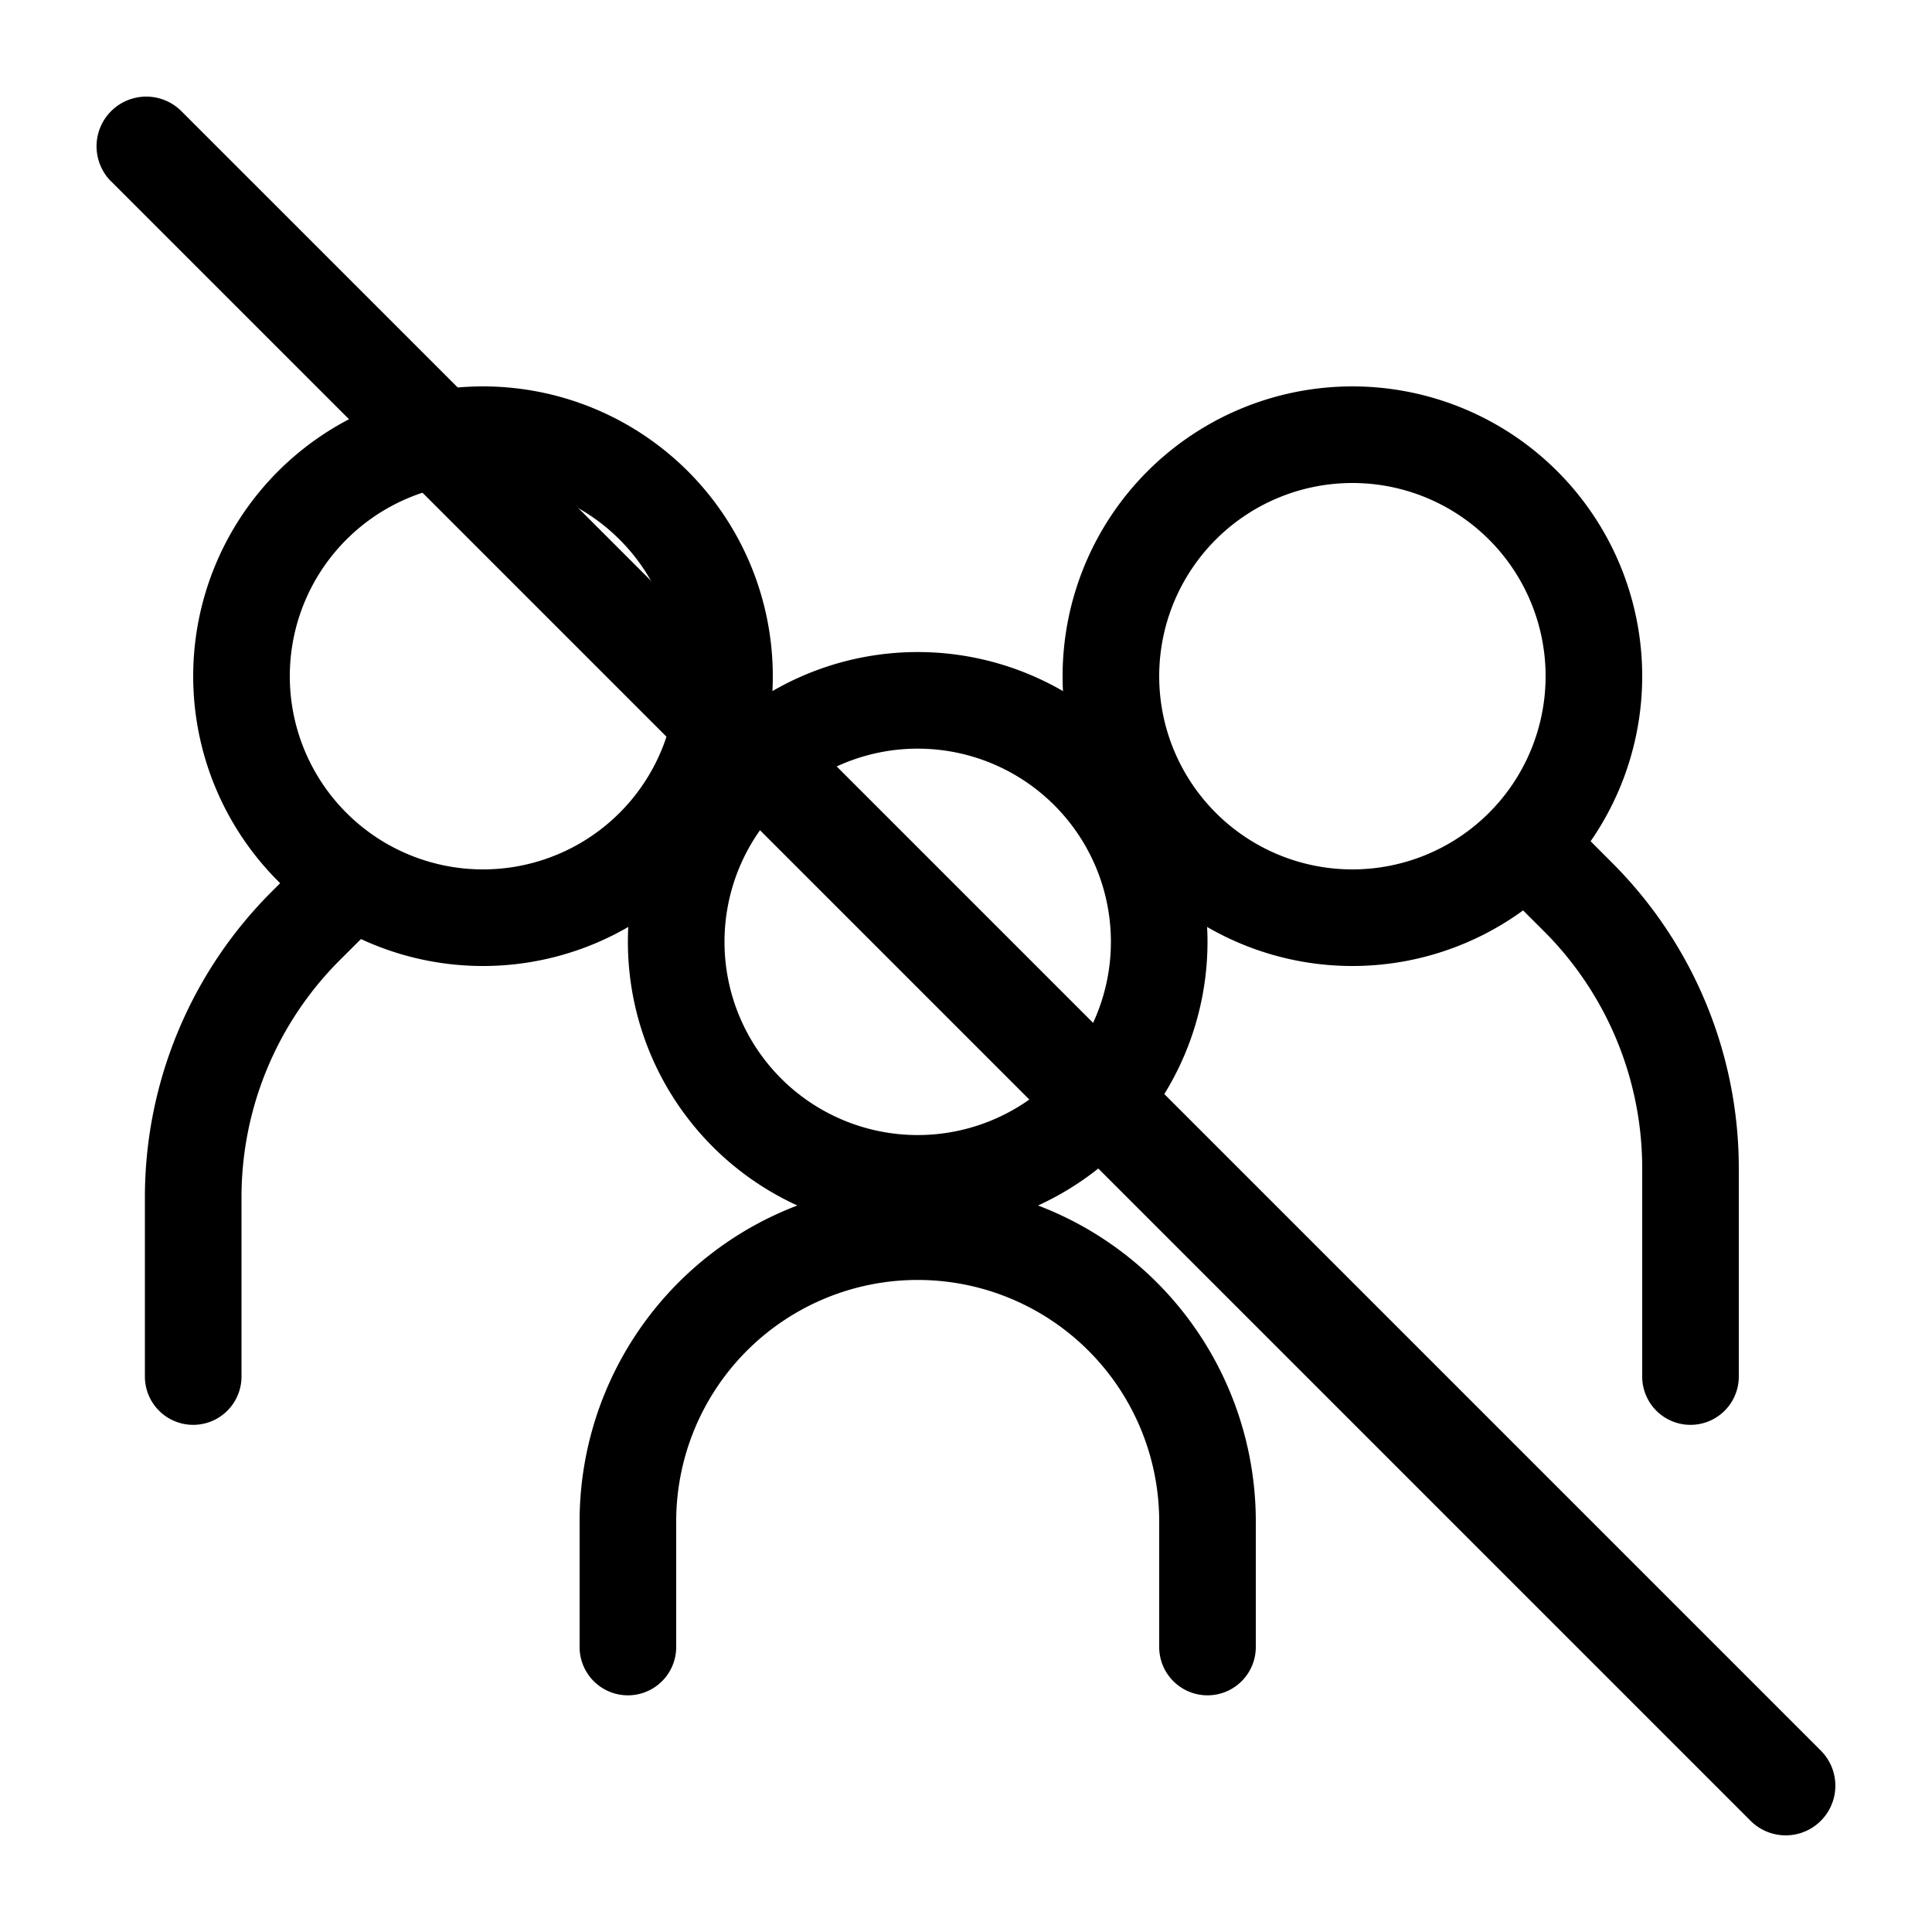
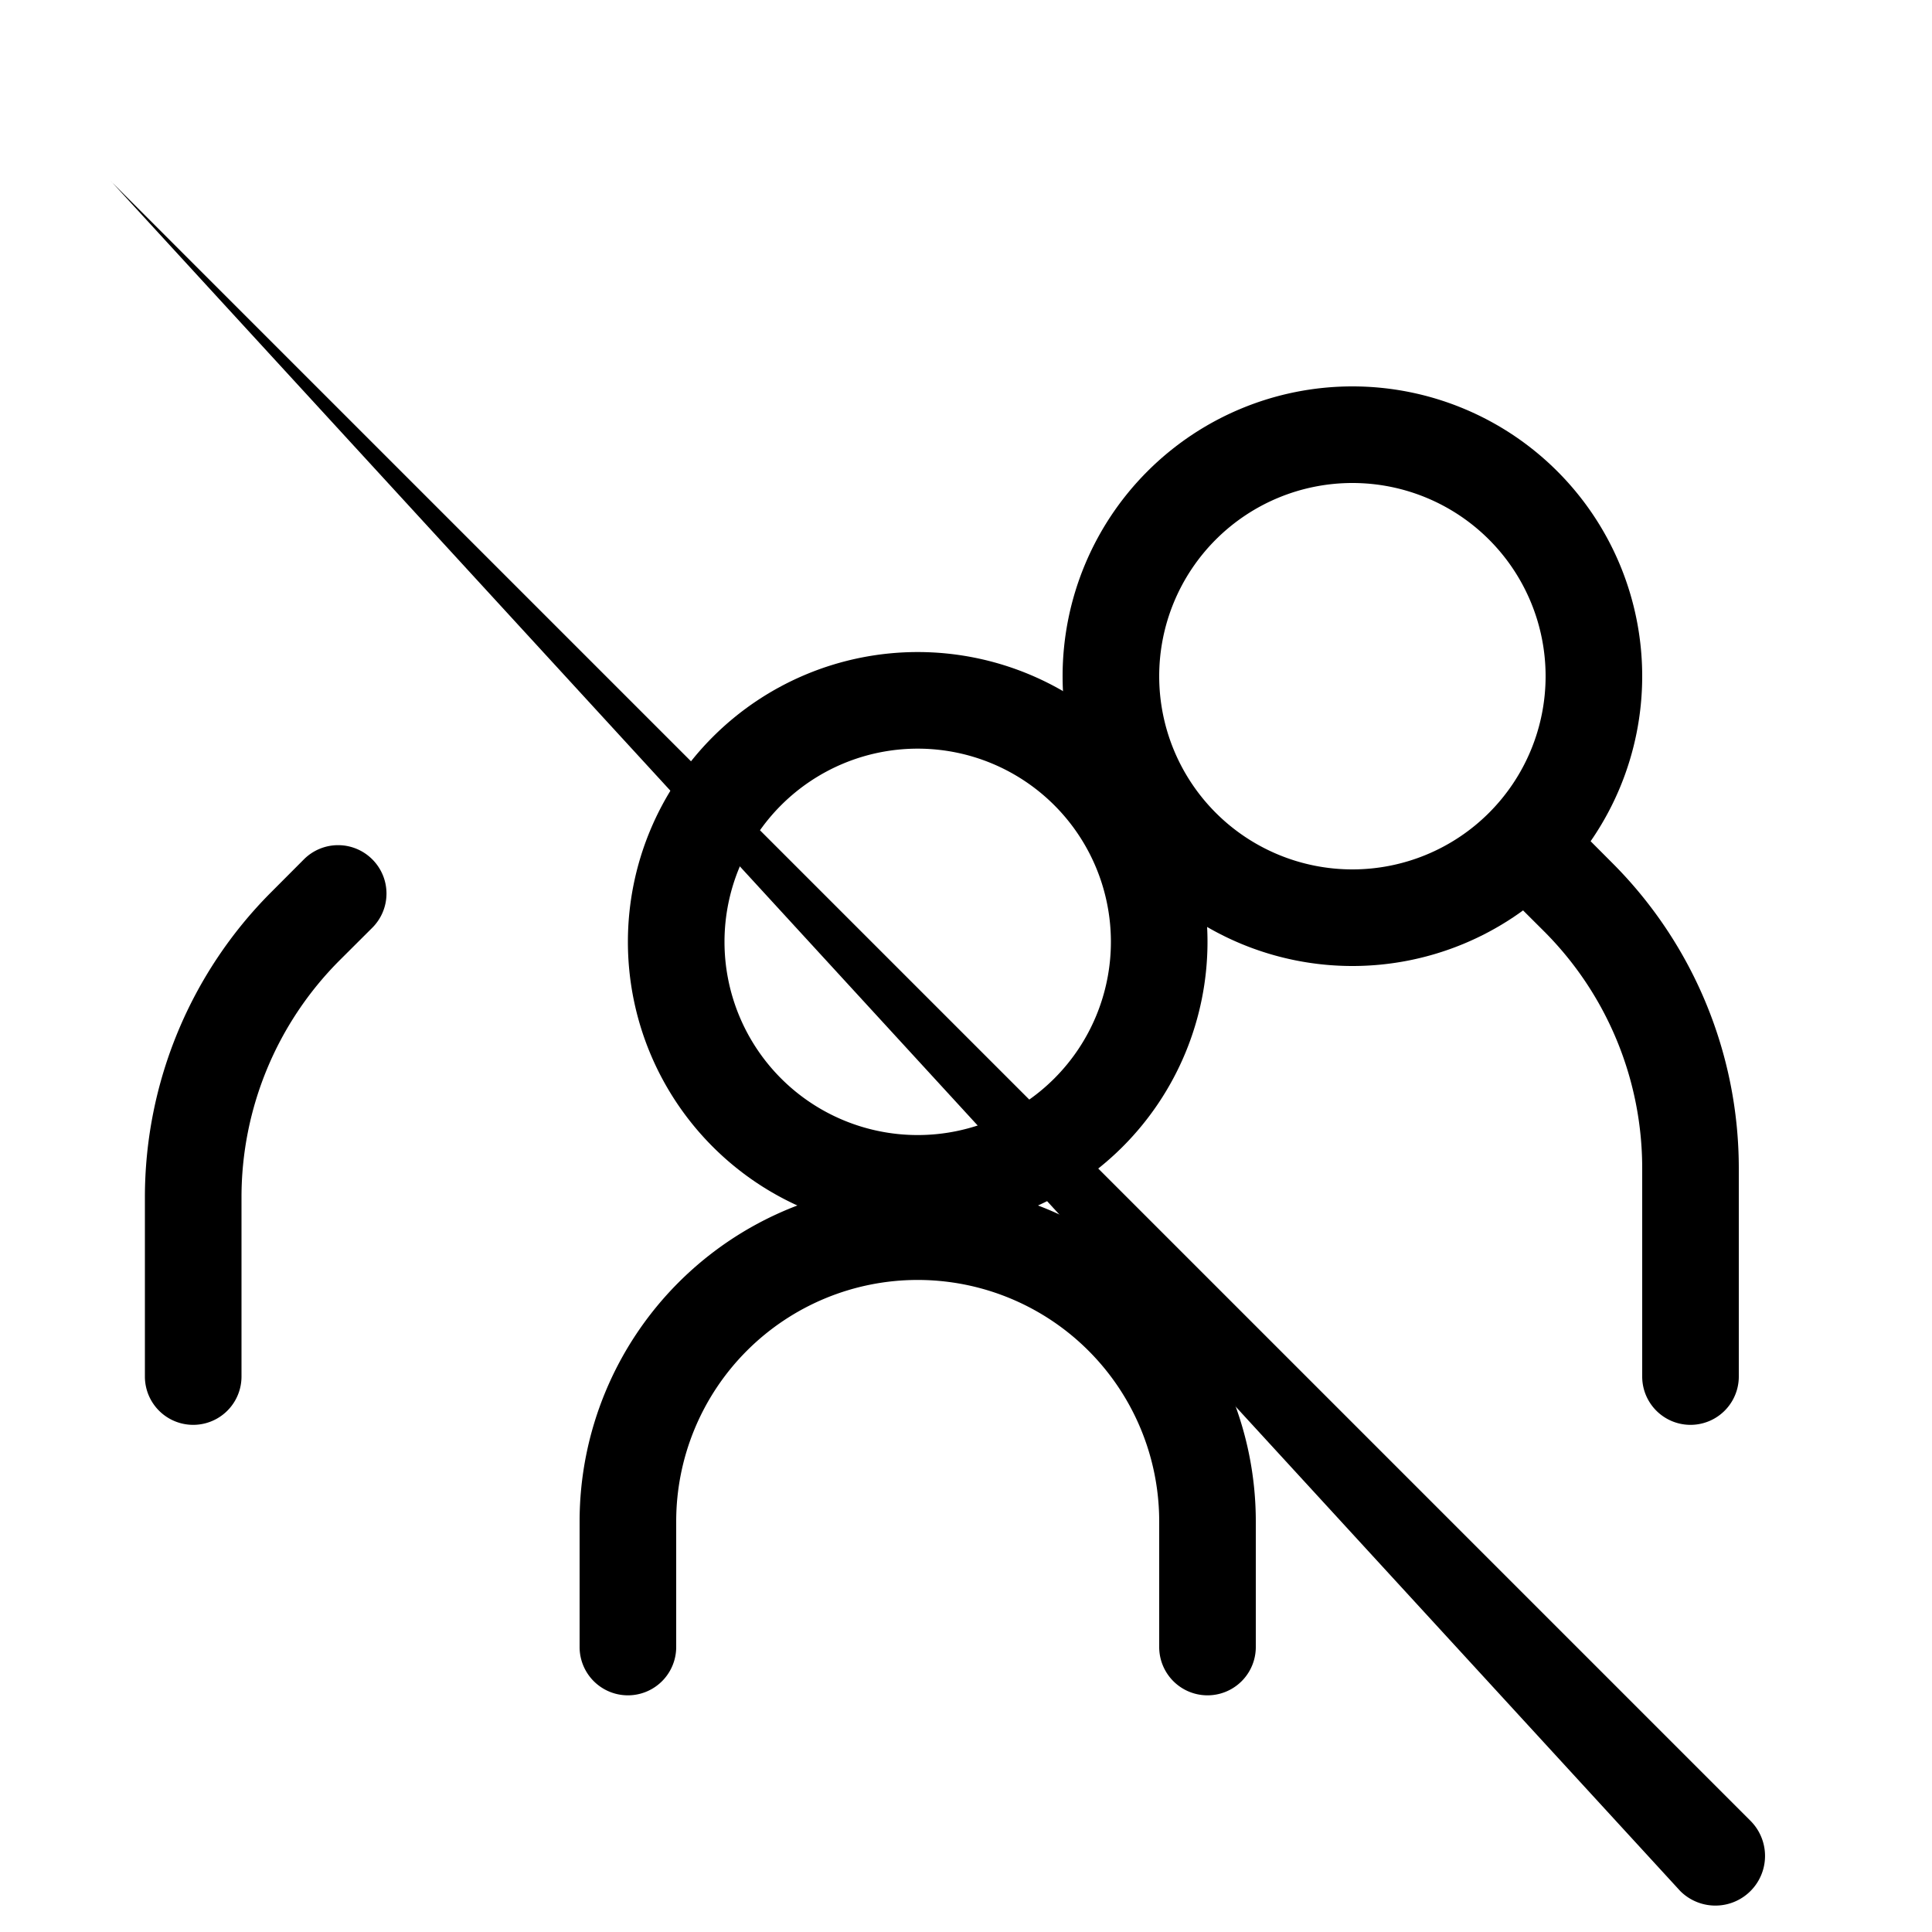
<svg xmlns="http://www.w3.org/2000/svg" width="24" height="24" viewBox="0 0 20 20">
  <g fill="#000000">
-     <path fill-rule="evenodd" d="M5 9a2 2 0 1 0 0-4a2 2 0 0 0 0 4Zm0 1a3 3 0 1 0 0-6a3 3 0 0 0 0 6Z" clip-rule="evenodd" />
    <path fill-rule="evenodd" d="M3.854 8.896a.5.5 0 0 1 0 .708l-.338.337A3.47 3.47 0 0 0 2.5 12.394v1.856a.5.5 0 1 1-1 0v-1.856a4.47 4.47 0 0 1 1.309-3.16l.337-.338a.5.5 0 0 1 .708 0Zm11.792-.3a.5.5 0 0 0 0 .708l.338.337A3.469 3.469 0 0 1 17 12.094v2.156a.5.5 0 0 0 1 0v-2.156a4.47 4.47 0 0 0-1.309-3.16l-.337-.338a.5.5 0 0 0-.708 0Z" clip-rule="evenodd" />
    <path fill-rule="evenodd" d="M14 9a2 2 0 1 1 0-4a2 2 0 0 1 0 4Zm0 1a3 3 0 1 1 0-6a3 3 0 0 1 0 6Zm-4.5 3.25a2.5 2.5 0 0 0-2.5 2.5v1.3a.5.5 0 0 1-1 0v-1.3a3.5 3.5 0 0 1 7 0v1.3a.5.5 0 1 1-1 0v-1.3a2.5 2.5 0 0 0-2.5-2.5Z" clip-rule="evenodd" />
    <path fill-rule="evenodd" d="M9.5 11.75a2 2 0 1 0 0-4a2 2 0 0 0 0 4Zm0 1a3 3 0 1 0 0-6a3 3 0 0 0 0 6Z" clip-rule="evenodd" />
-     <path d="M1.15 1.878a.514.514 0 0 1 .728-.727l16.971 16.971a.514.514 0 0 1-.727.727L1.151 1.878Z" />
+     <path d="M1.15 1.878l16.971 16.971a.514.514 0 0 1-.727.727L1.151 1.878Z" />
  </g>
</svg>